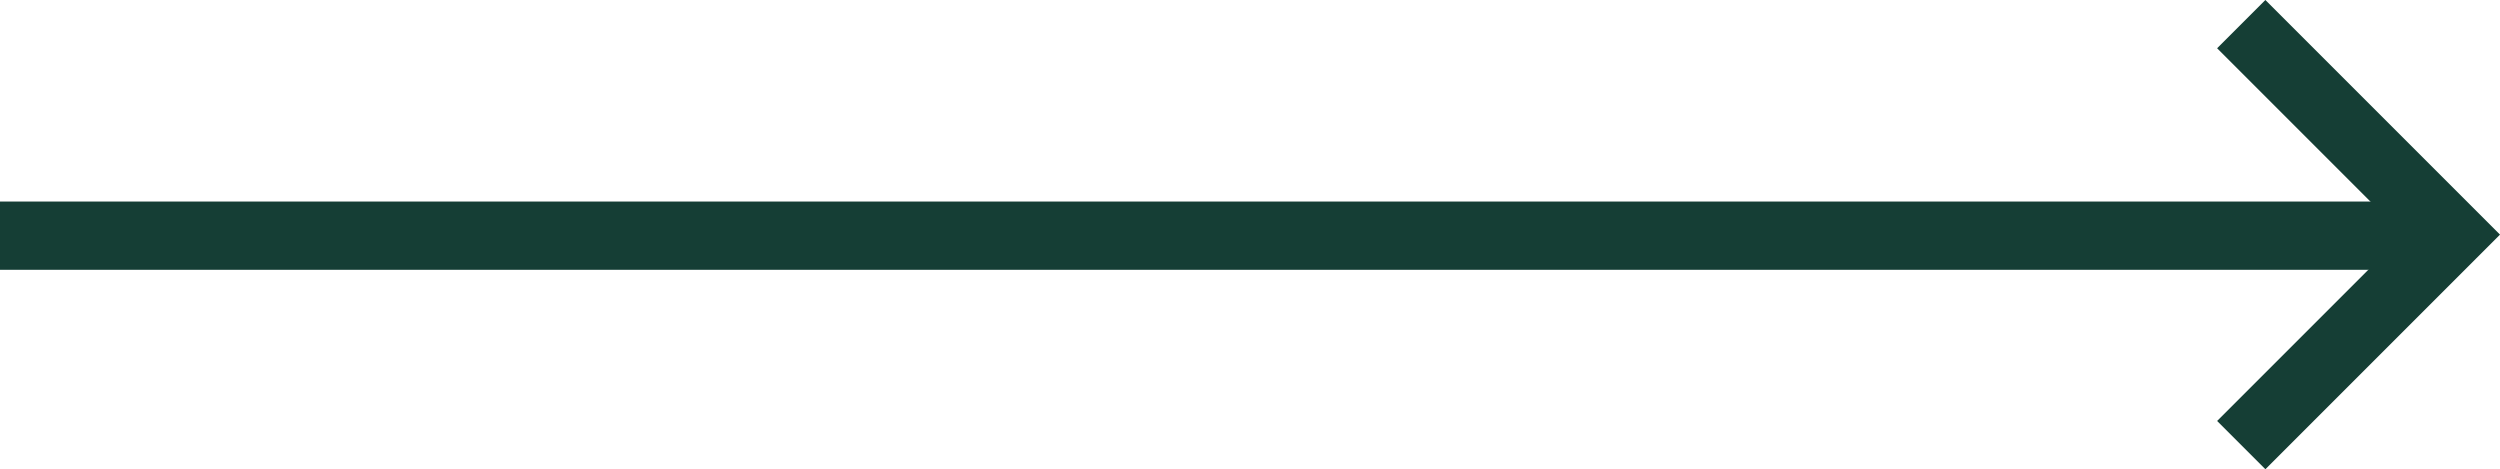
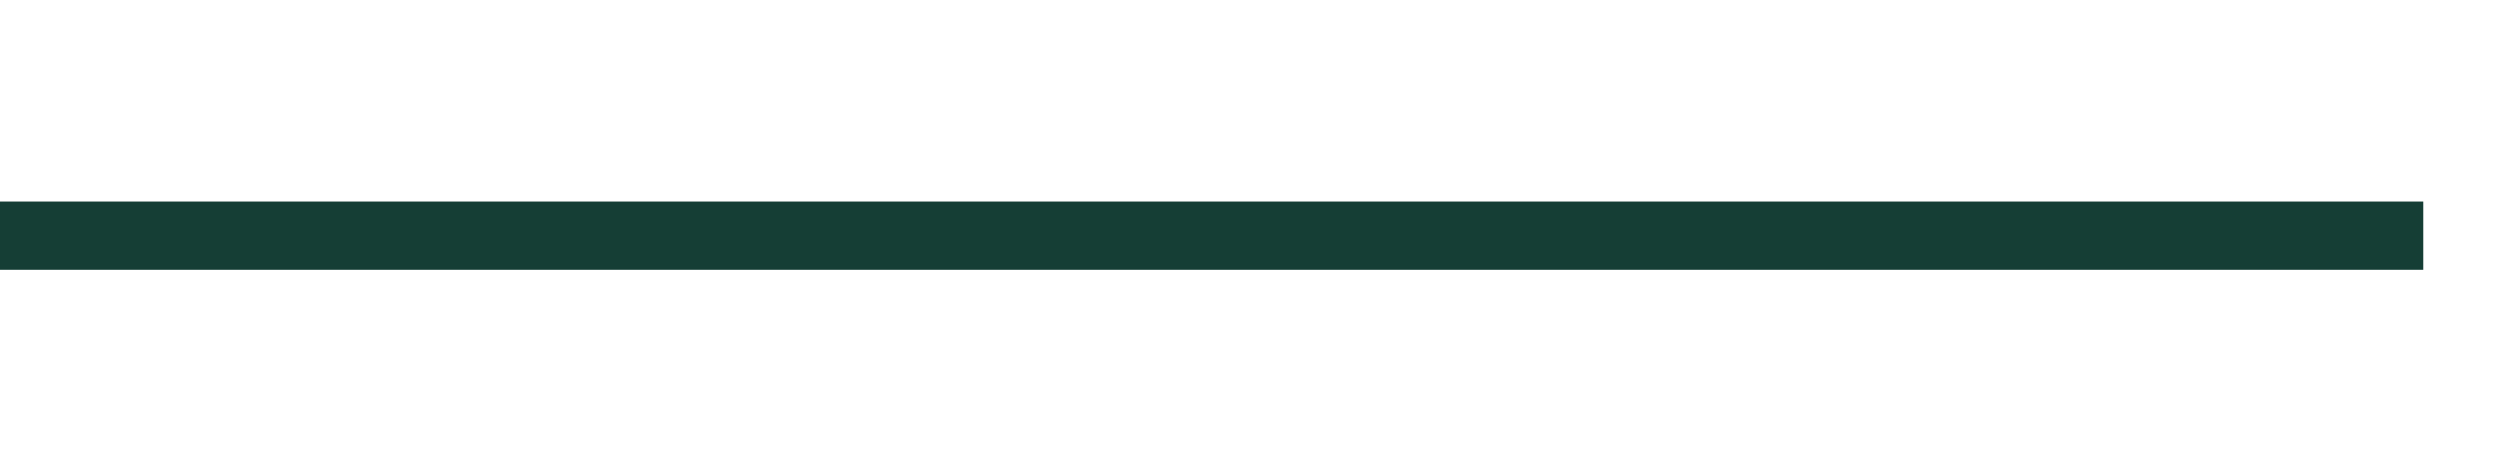
<svg xmlns="http://www.w3.org/2000/svg" width="73.248" height="13.749" viewBox="0 0 73.248 13.749">
  <g id="Group_109" data-name="Group 109" transform="translate(-790.5 -1123.595)">
-     <path id="Path_19191" data-name="Path 19191" d="M1815,3297.5l6.167,6.167-6.167,6.167" transform="translate(-958.833 -2173.198)" fill="none" stroke="#153E35" stroke-width="2" />
    <line id="Line_4" data-name="Line 4" x1="71" transform="translate(790.5 1130.5)" fill="none" stroke="#153E35" stroke-width="2" />
  </g>
</svg>